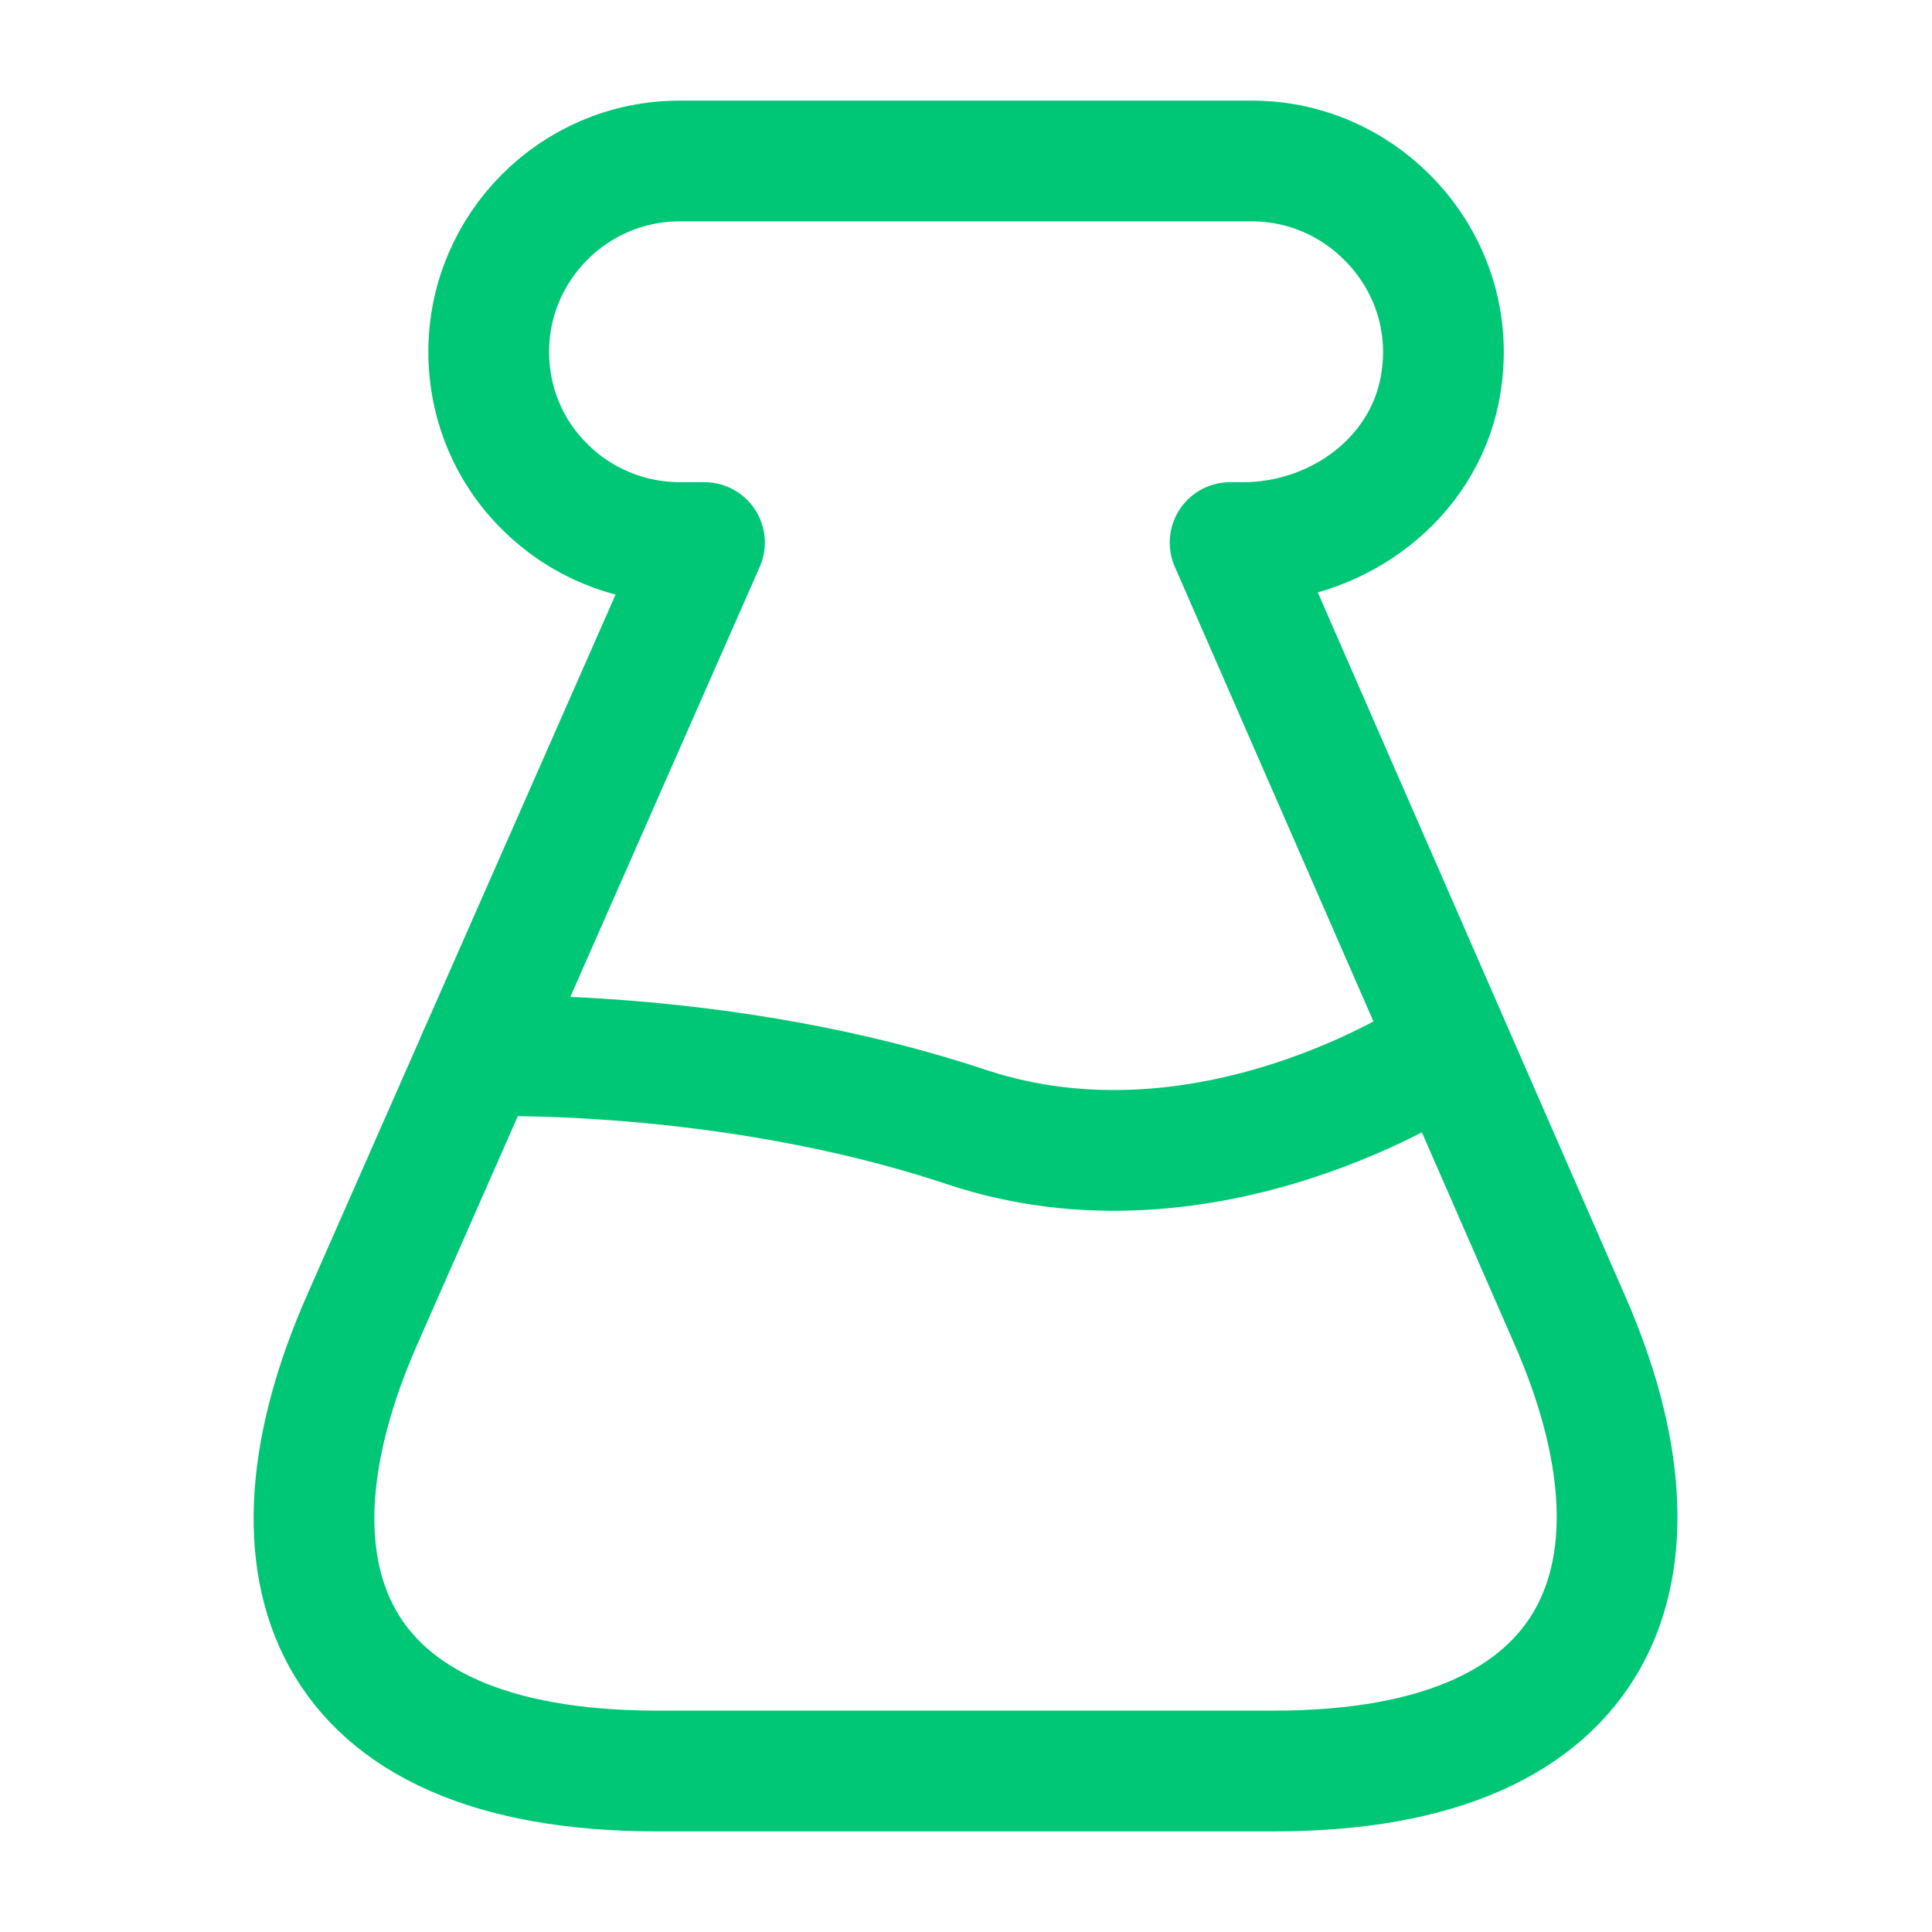
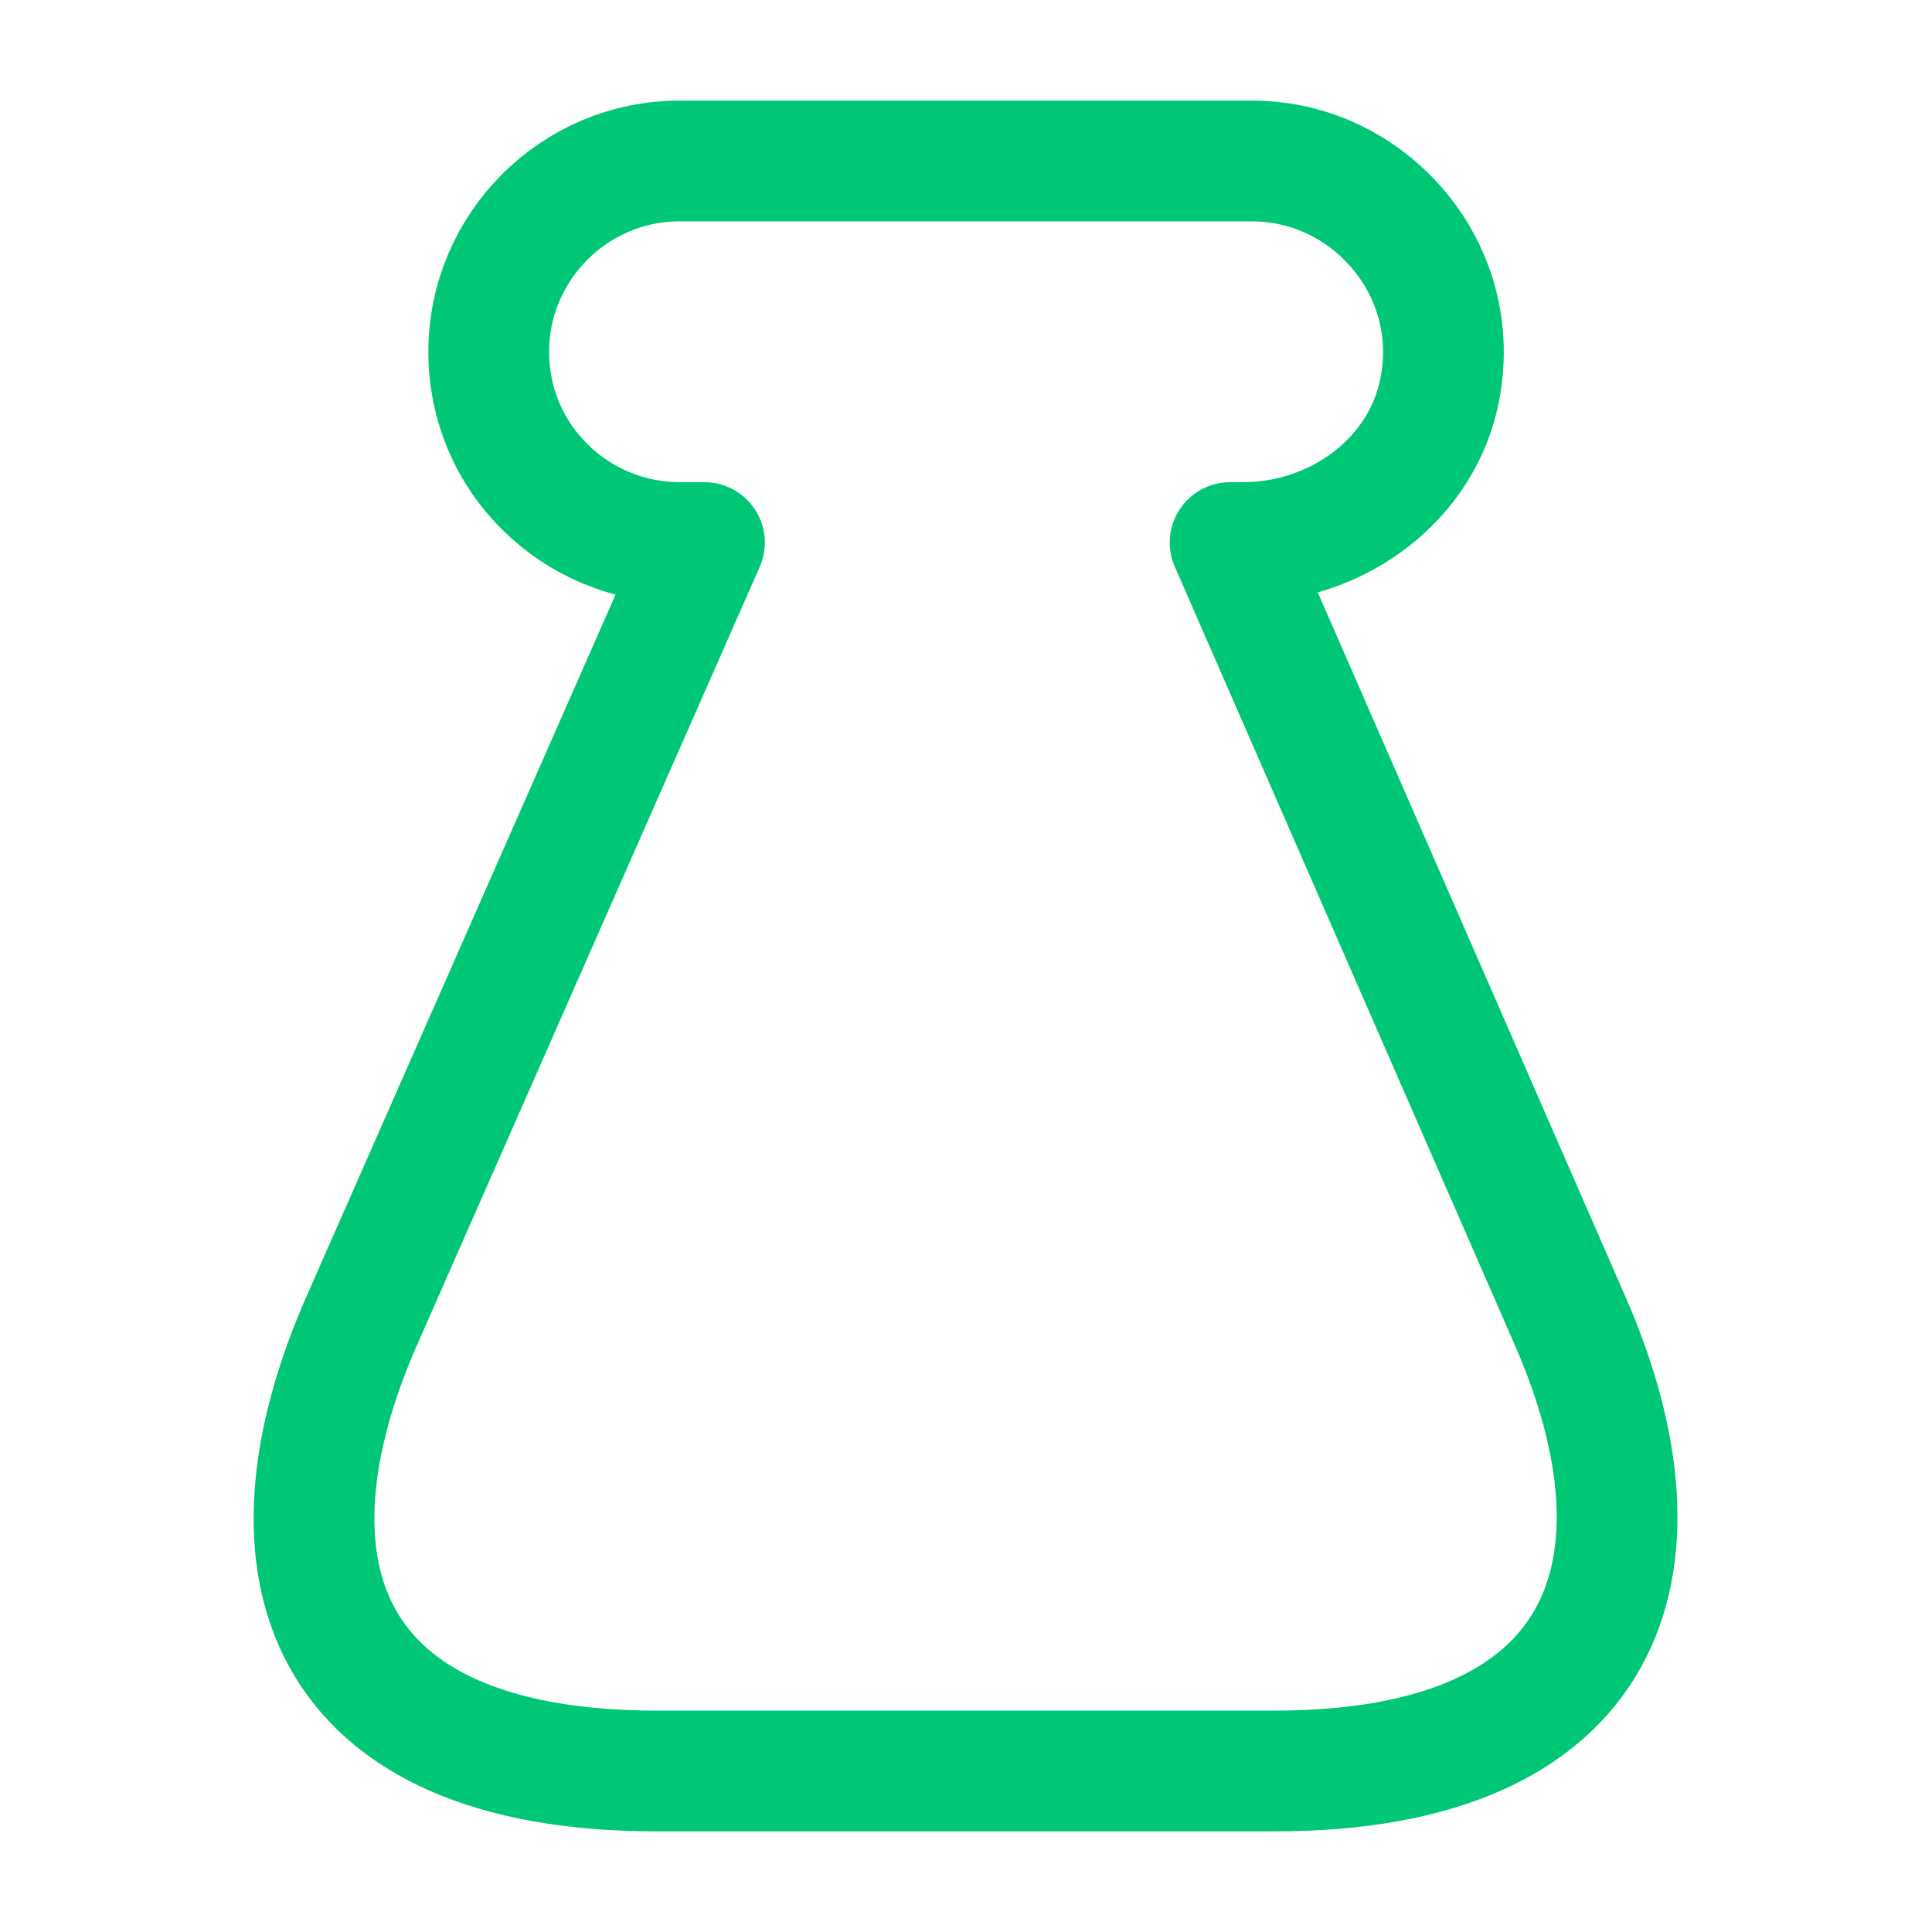
<svg xmlns="http://www.w3.org/2000/svg" width="24" height="24" viewBox="0 0 24 24" fill="none">
  <path d="M8.161 22C3.981 22 3.141 19.47 4.501 16.39L8.751 6.74H8.451C7.801 6.74 7.201 6.48 6.771 6.05C6.331 5.62 6.071 5.02 6.071 4.37C6.071 3.07 7.131 2 8.441 2H15.551C16.211 2 16.801 2.27 17.231 2.7C17.791 3.26 18.071 4.08 17.861 4.95C17.591 6.03 16.551 6.74 15.441 6.74H15.281L19.501 16.4C20.851 19.48 19.971 22 15.831 22H8.161Z" stroke="#00C775" stroke-width="1.5" stroke-linecap="round" stroke-linejoin="round" />
-   <path d="M5.941 13.119C5.941 13.119 9.001 12.999 12.001 13.999C15.001 14.999 17.831 13.109 17.831 13.109" stroke="#00C775" stroke-width="1.5" stroke-linecap="round" stroke-linejoin="round" />
</svg>